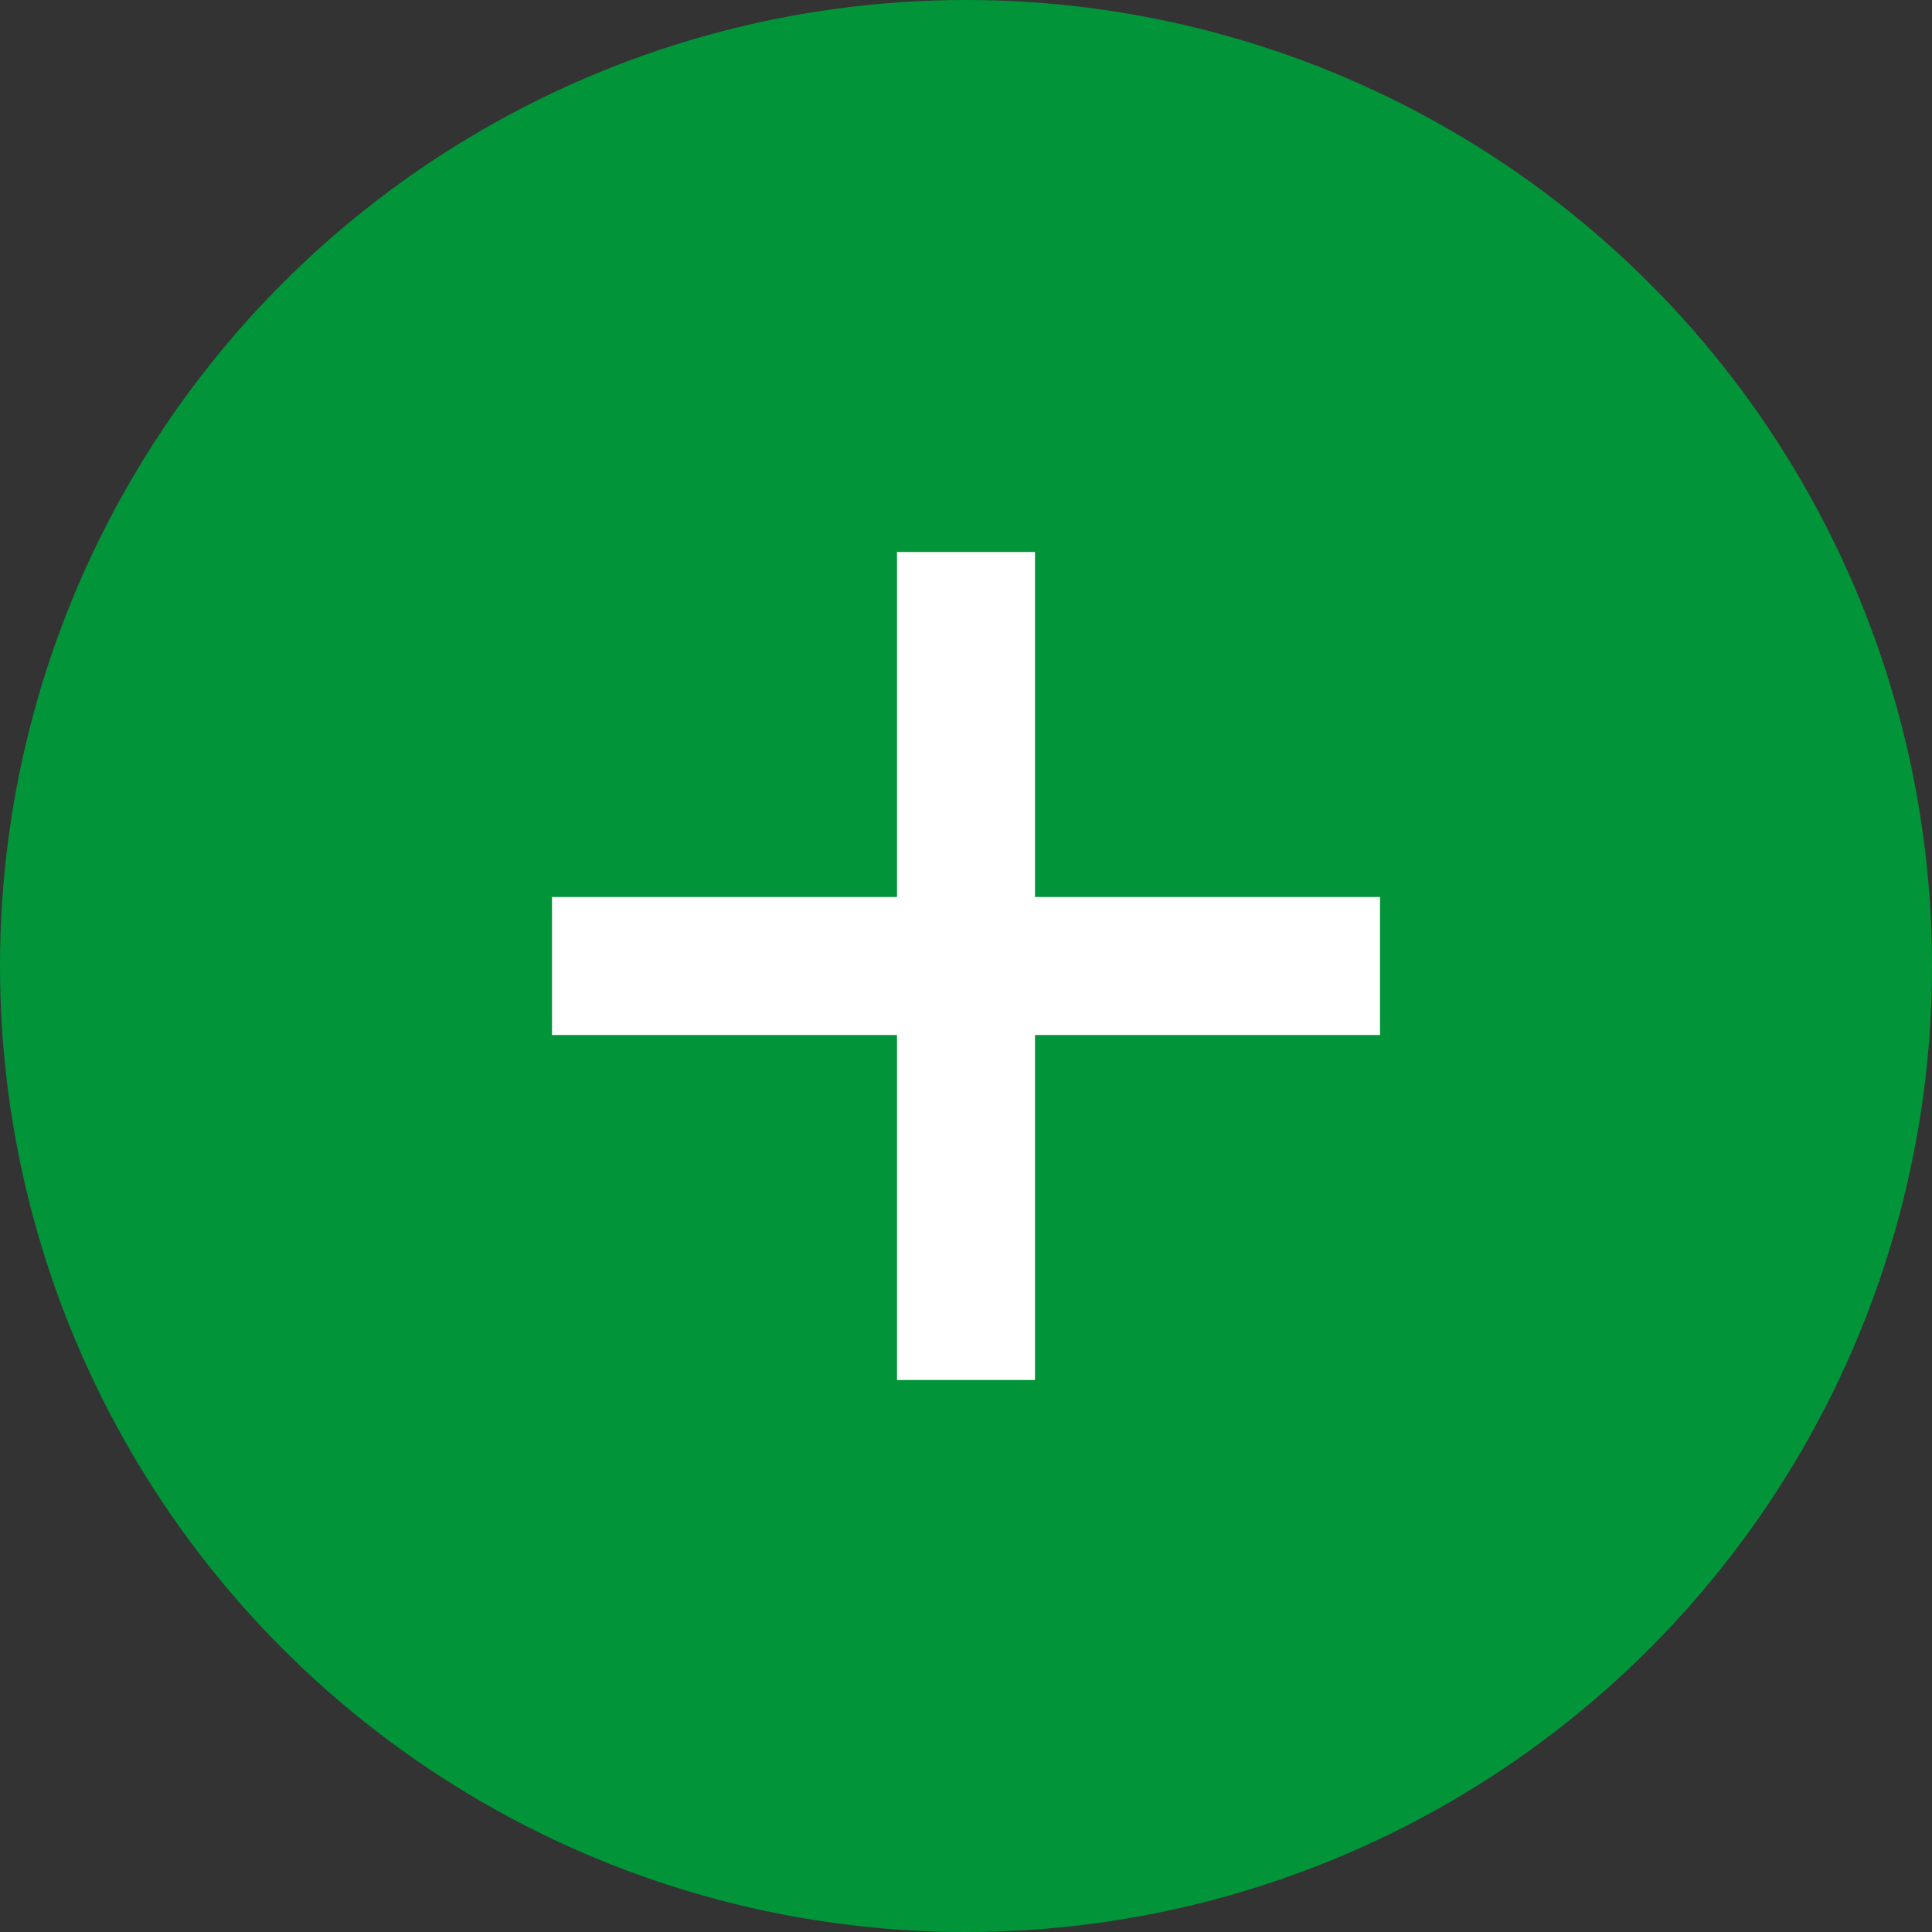
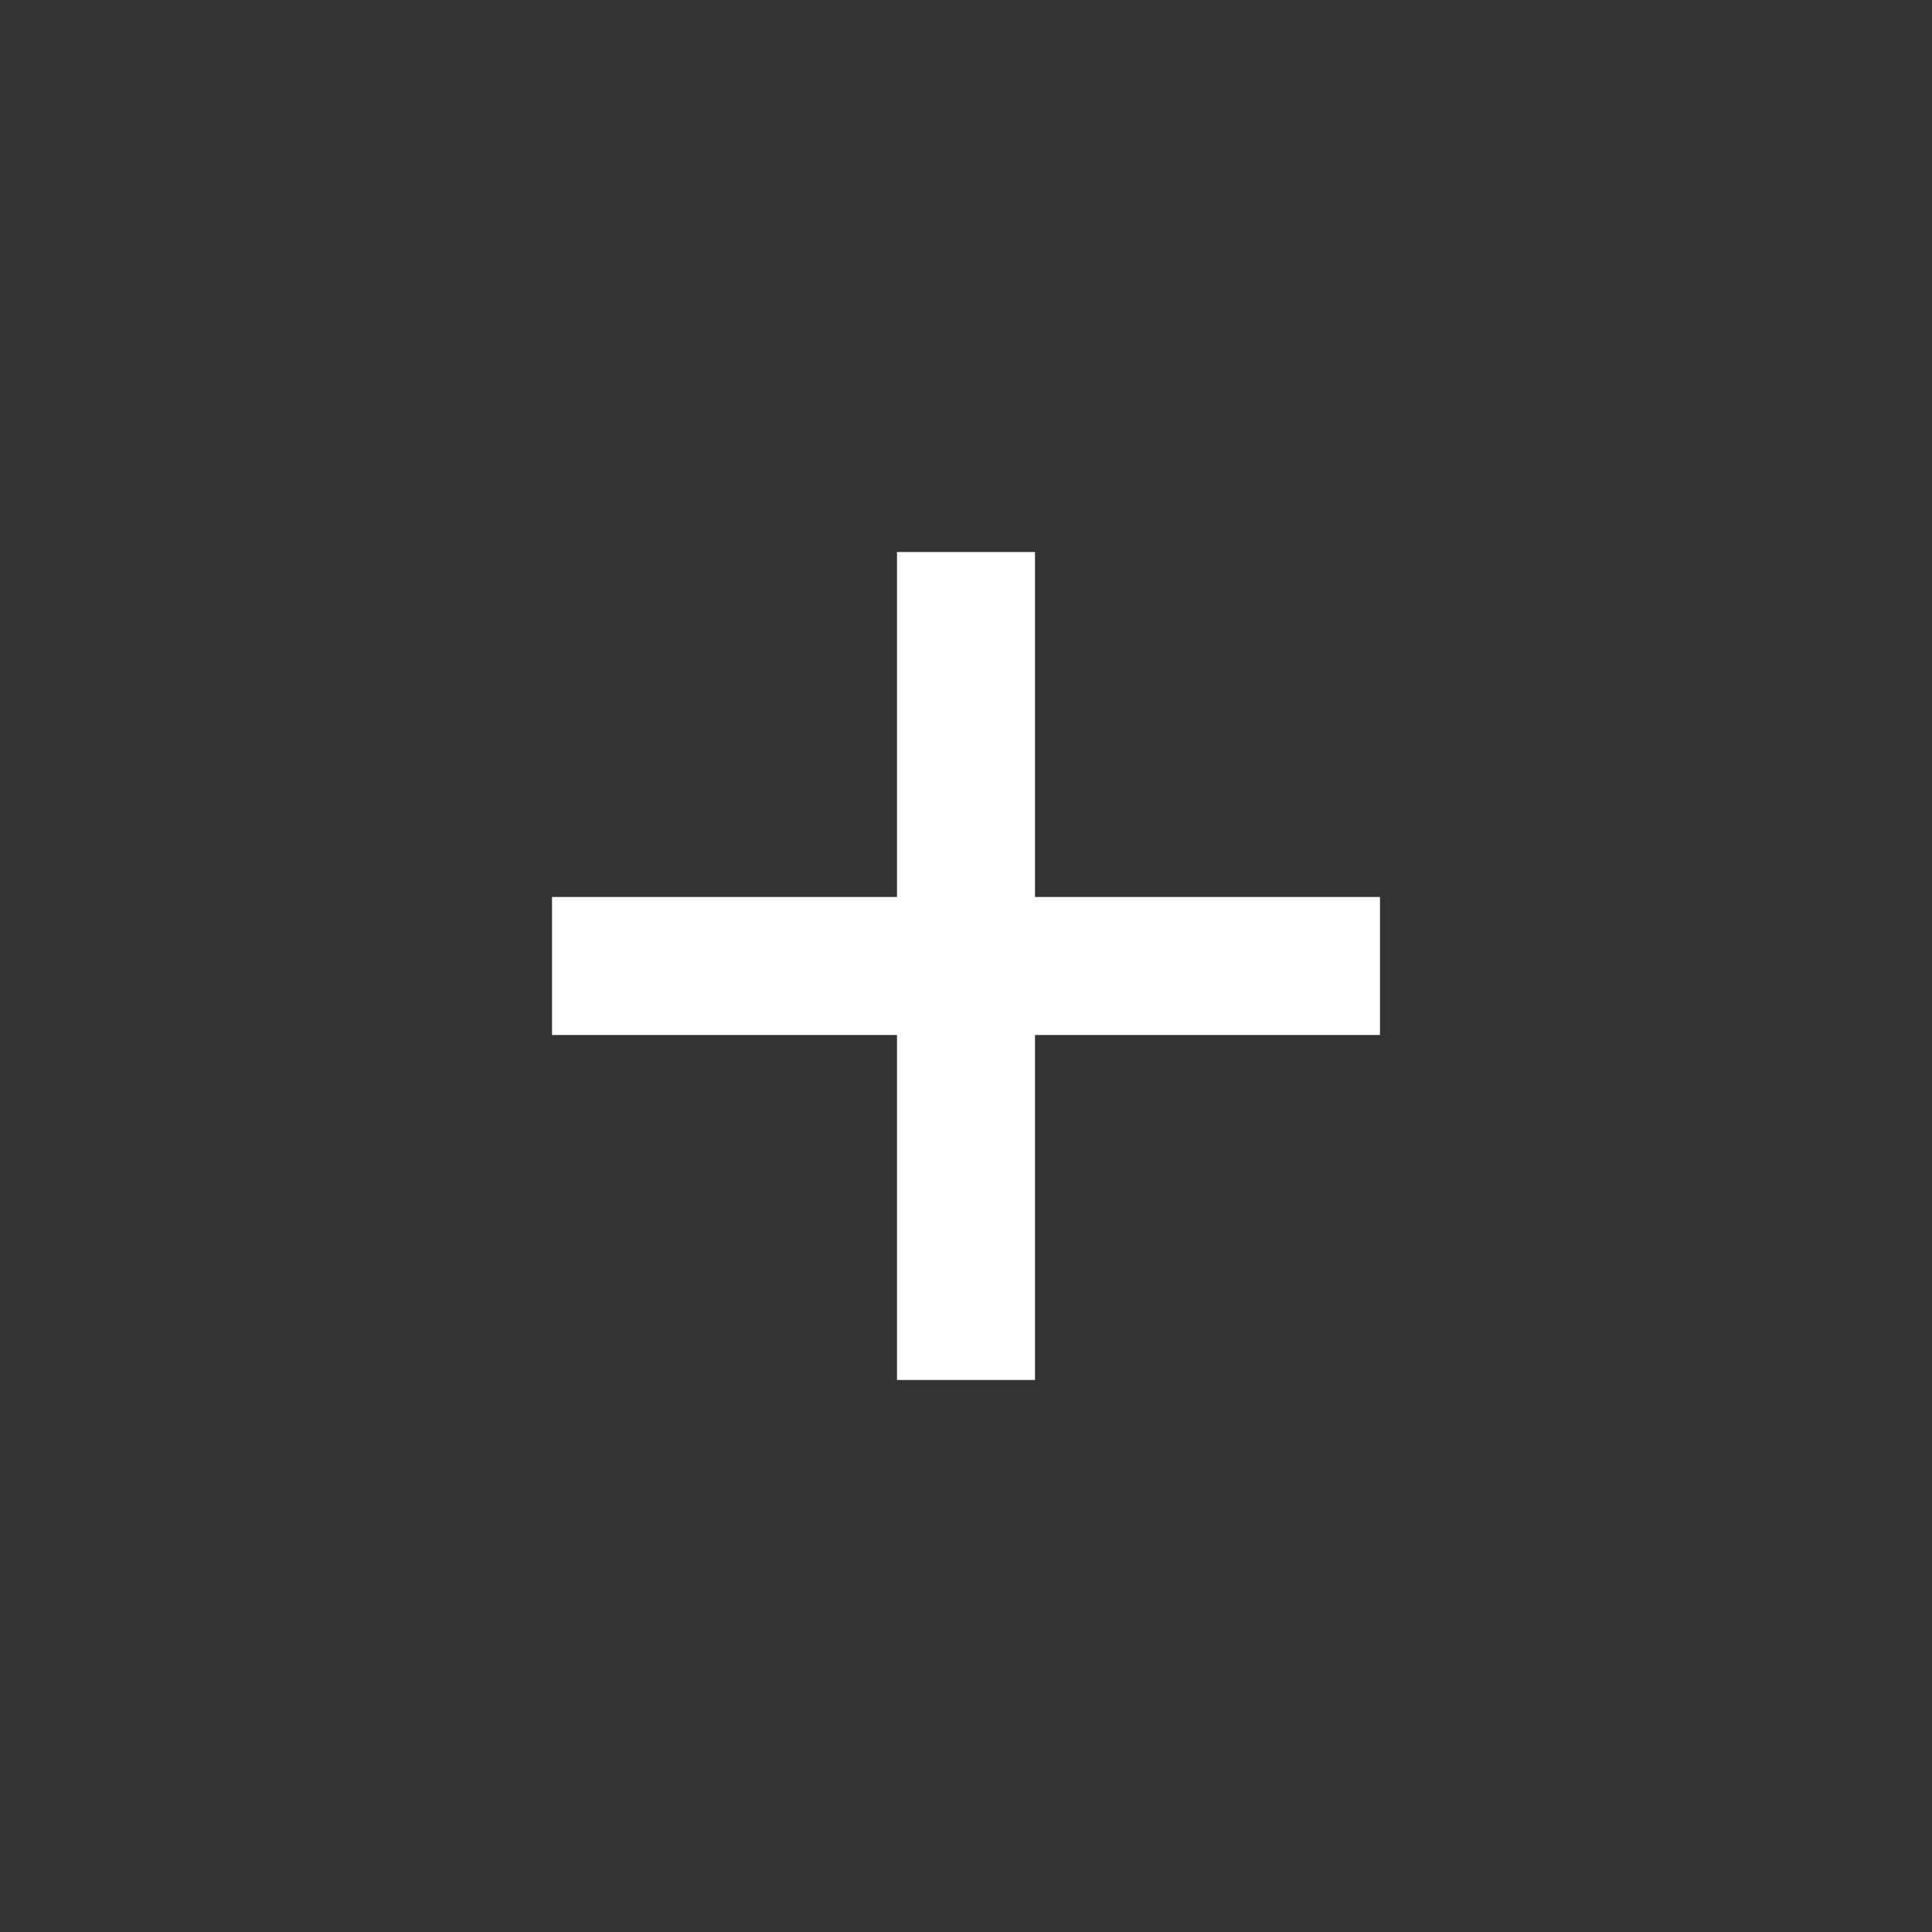
<svg xmlns="http://www.w3.org/2000/svg" width="28px" height="28px" viewBox="0 0 28 28" version="1.1">
  <rect x="0" y="0" width="28" height="28" fill="#333333" stroke="none" />
  <title>编组</title>
  <g id="综合" stroke="none" stroke-width="1" fill="none" fill-rule="evenodd">
    <g id="gltd" transform="translate(-1206, -1345)">
      <g id="管理层呢备份-7" transform="translate(1040, 1179)">
        <g id="编组" transform="translate(166, 166)">
-           <circle id="椭圆形" fill="#029439" cx="14" cy="14" r="14" />
          <path d="M15,8 L15,13 L20,13 L20,15 L15,15 L15,20 L13,20 L13,15 L8,15 L8,13 L13,13 L13,8 L15,8 Z" id="形状结合" fill="#FFFFFF" />
        </g>
      </g>
    </g>
  </g>
</svg>